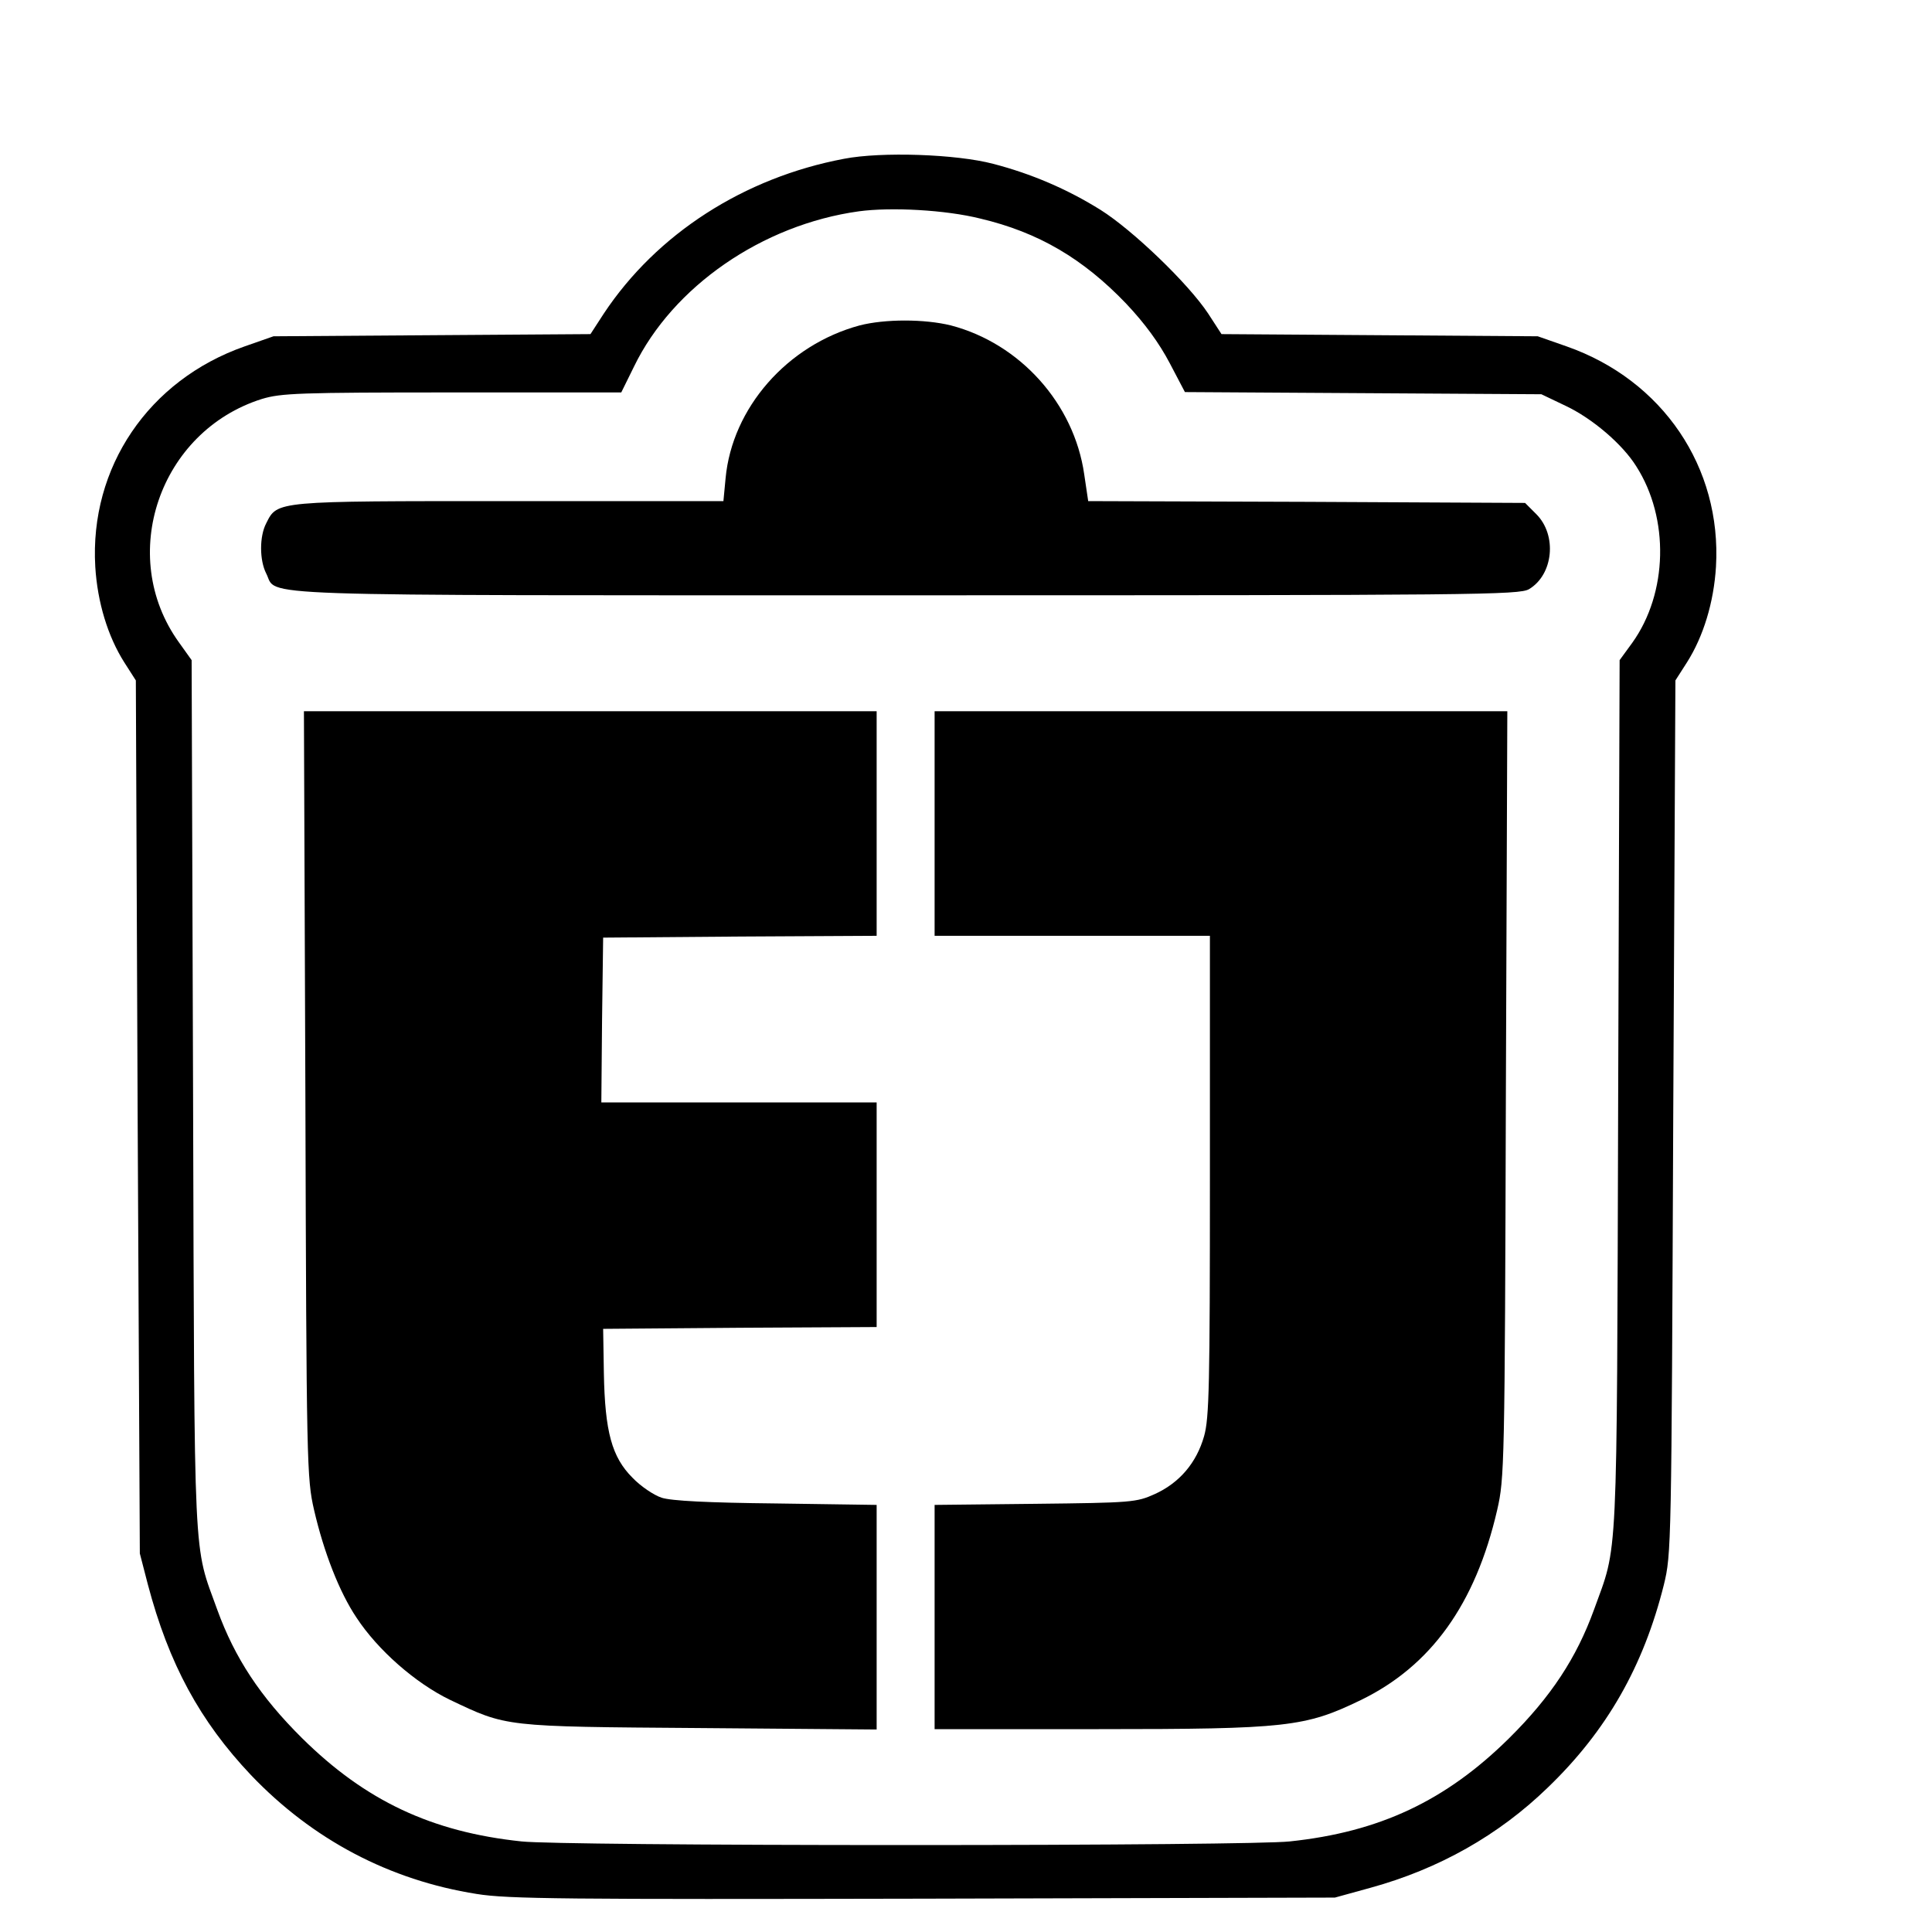
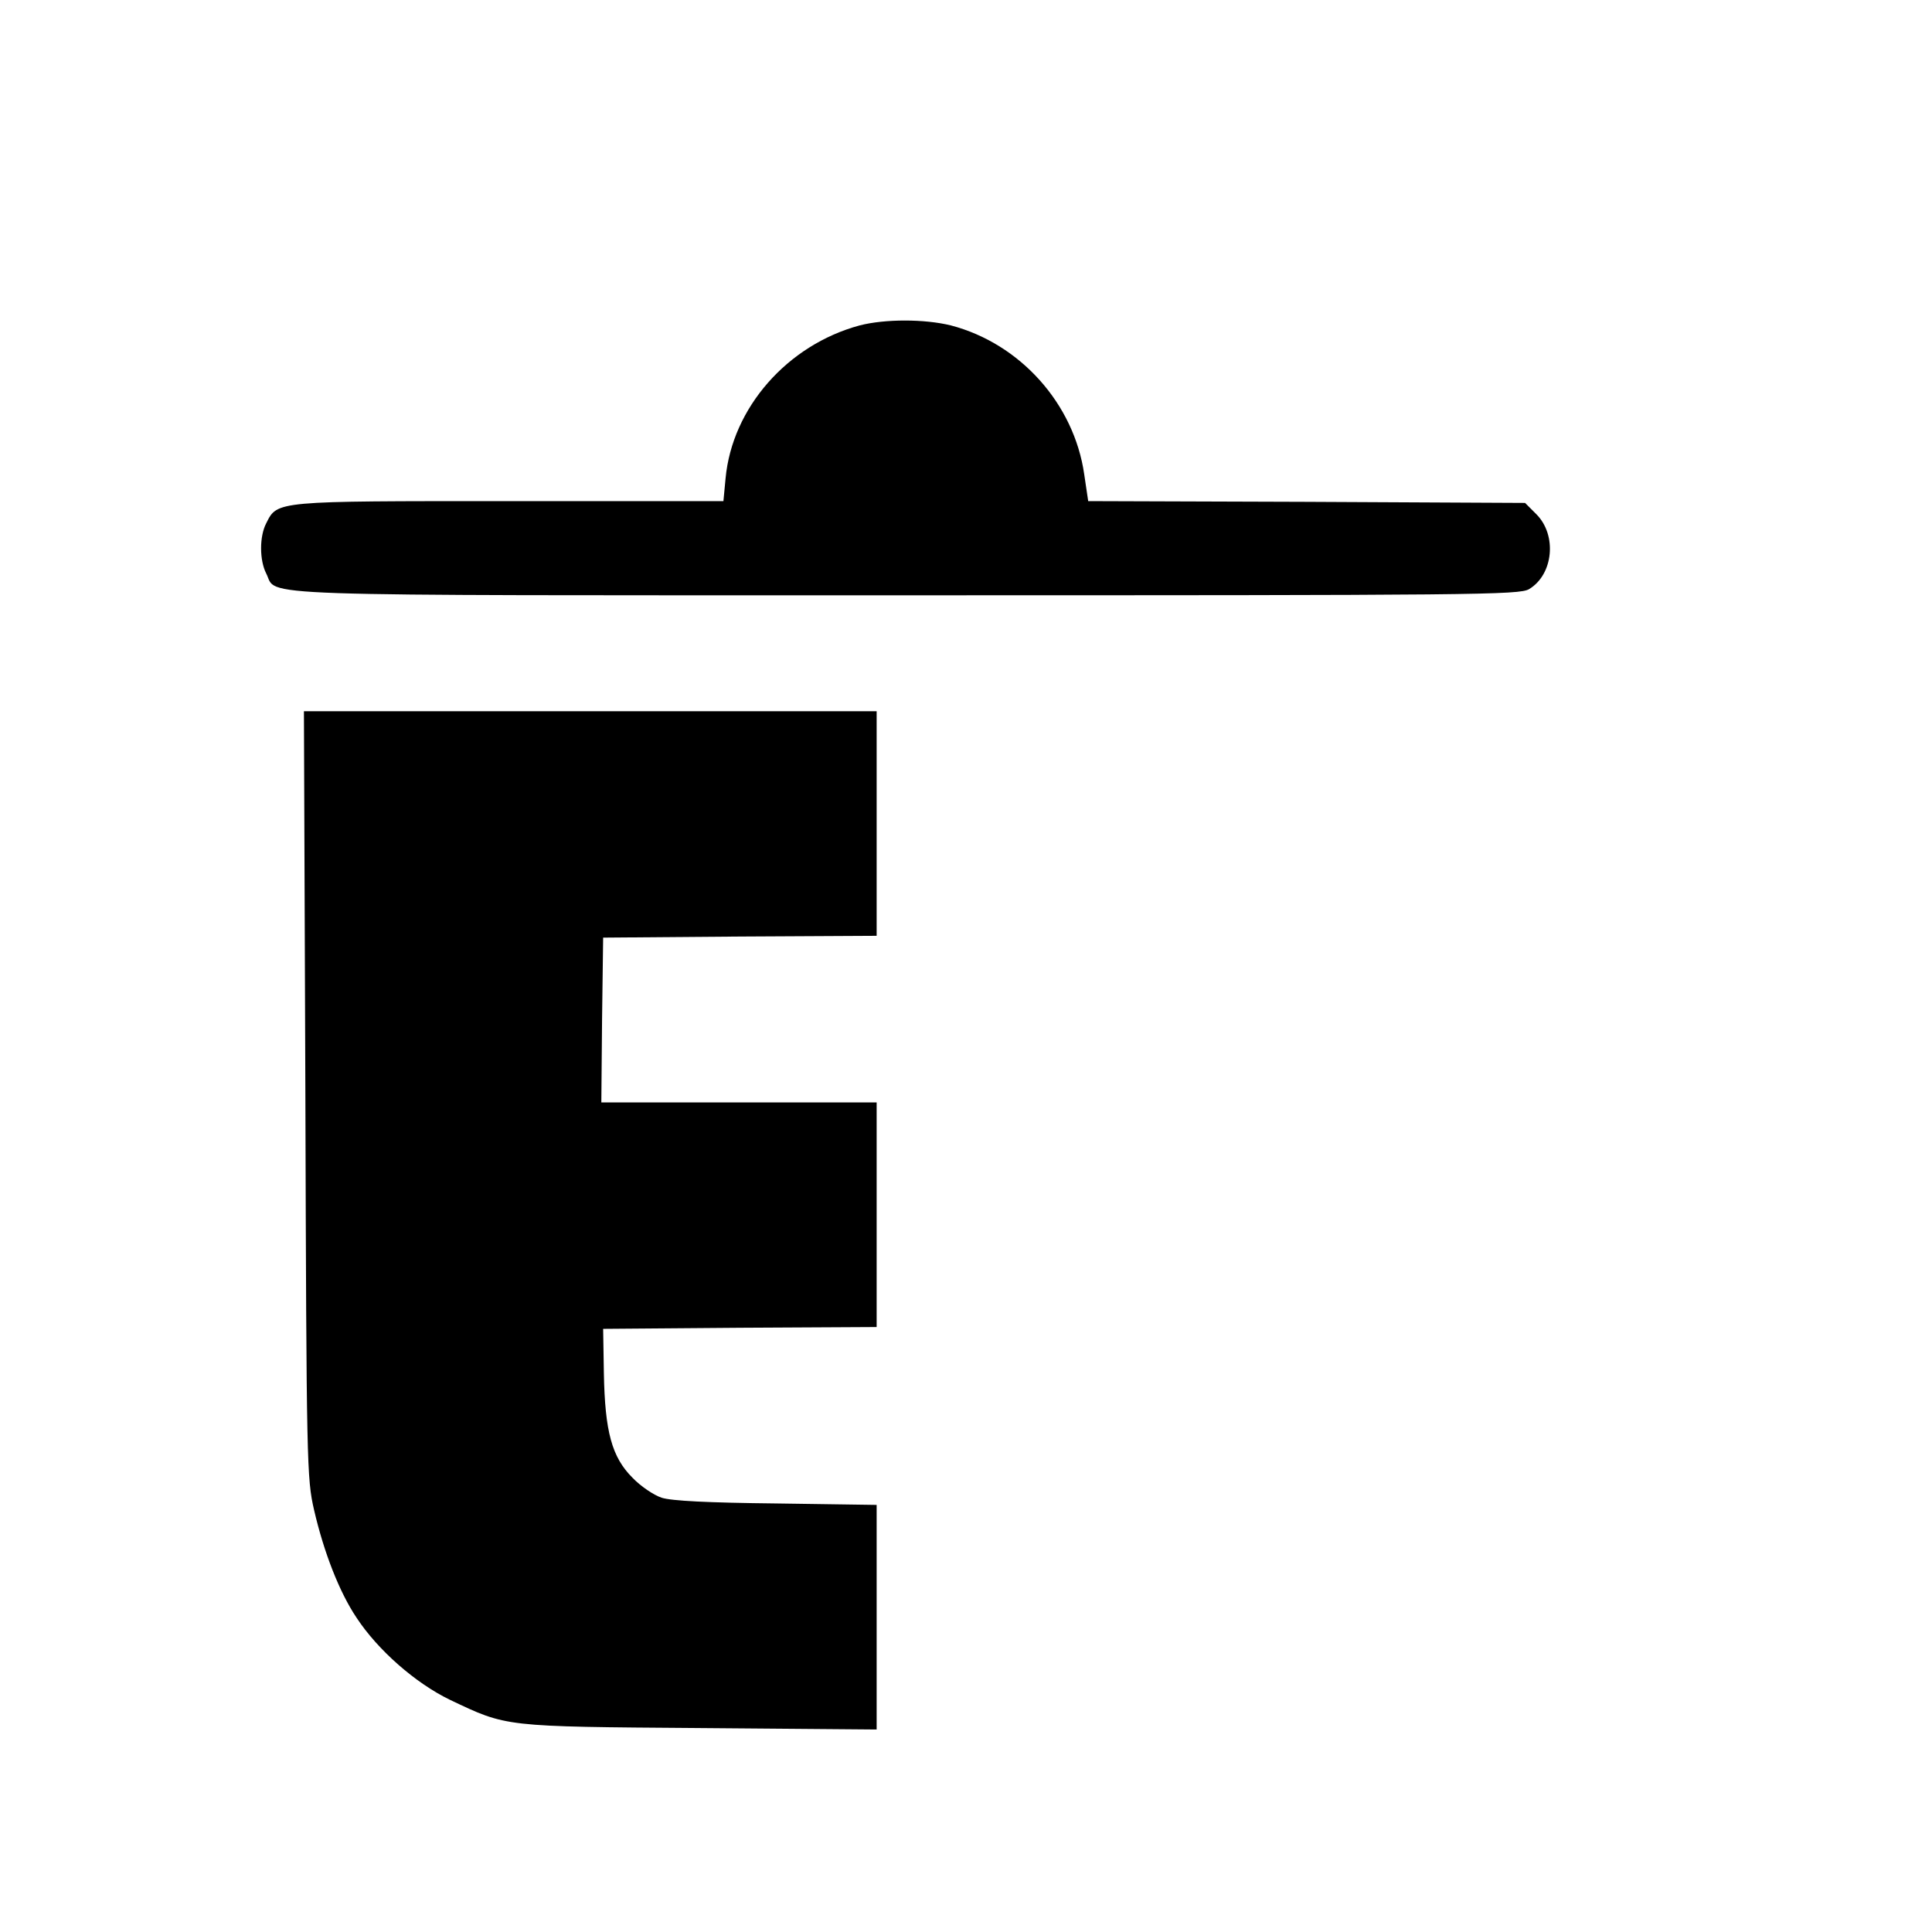
<svg xmlns="http://www.w3.org/2000/svg" version="1.0" width="16pt" height="16pt" viewBox="0 0 16 16" preserveAspectRatio="xMidYMid meet">
  <g transform="translate(0,16) scale(0.003,-0.003)" fill="#000000" stroke="none">
-     <path d="M2330 4895 c-276 -52 -517 -207 -663 -427 l-37 -57 -438 -3 -437 -3 -80 -28 c-265 -93 -428 -334 -412 -608 6 -99 35 -193 80 -264 l32 -50 5 -1205 6 -1205 22 -85 c58 -220 144 -378 285 -527 170 -178 382 -290 623 -328 86 -14 247 -15 1234 -13 l1135 3 98 27 c189 52 354 145 490 277 163 157 264 335 320 559 21 86 21 104 26 1292 l6 1205 32 50 c45 71 74 165 80 264 16 274 -147 515 -412 608 l-80 28 -436 3 -437 3 -37 57 c-55 83 -208 230 -297 286 -93 58 -192 100 -296 127 -102 27 -309 34 -412 14z m376 -165 c161 -38 284 -111 402 -234 53 -56 92 -110 121 -165 l42 -80 492 -3 492 -3 67 -32 c74 -35 157 -106 195 -167 92 -144 87 -350 -11 -487 l-35 -48 -4 -1203 c-4 -1324 0 -1233 -67 -1419 -48 -132 -118 -239 -234 -354 -175 -173 -358 -259 -606 -285 -56 -6 -490 -10 -1060 -10 -570 0 -1004 4 -1060 10 -248 26 -431 112 -606 285 -116 115 -186 222 -234 354 -67 186 -63 95 -67 1419 l-4 1203 -35 49 c-172 239 -54 583 229 672 53 16 102 18 526 18 l466 0 35 71 c107 221 354 392 621 429 89 12 239 4 335 -20z" />
    <path d="M2373 4435 c-200 -54 -352 -228 -370 -422 l-6 -63 -589 0 c-649 0 -642 1 -673 -61 -19 -36 -19 -102 0 -139 33 -64 -93 -60 1765 -60 1577 0 1694 1 1721 17 67 40 78 149 20 207 l-31 31 -603 3 -603 2 -11 74 c-28 195 -177 361 -368 411 -73 18 -182 18 -252 0z" />
    <path d="M843 2313 c3 -1025 4 -1061 24 -1148 27 -117 70 -227 117 -297 59 -90 163 -181 258 -227 158 -75 146 -74 691 -78 l487 -4 0 310 0 310 -277 4 c-188 2 -290 7 -317 16 -21 7 -57 31 -80 55 -57 57 -76 127 -79 288 l-2 123 378 3 377 2 0 310 0 310 -380 0 -380 0 2 228 3 227 378 3 377 2 0 310 0 310 -791 0 -790 0 4 -1057z" />
-     <path d="M2580 3060 l0 -310 380 0 380 0 0 -662 c0 -580 -2 -669 -16 -719 -21 -74 -68 -129 -136 -160 -51 -23 -63 -24 -330 -27 l-278 -3 0 -310 0 -309 453 0 c520 0 570 6 723 80 194 94 317 265 377 525 20 87 21 121 24 1148 l4 1057 -790 0 -791 0 0 -310z" />
  </g>
</svg>